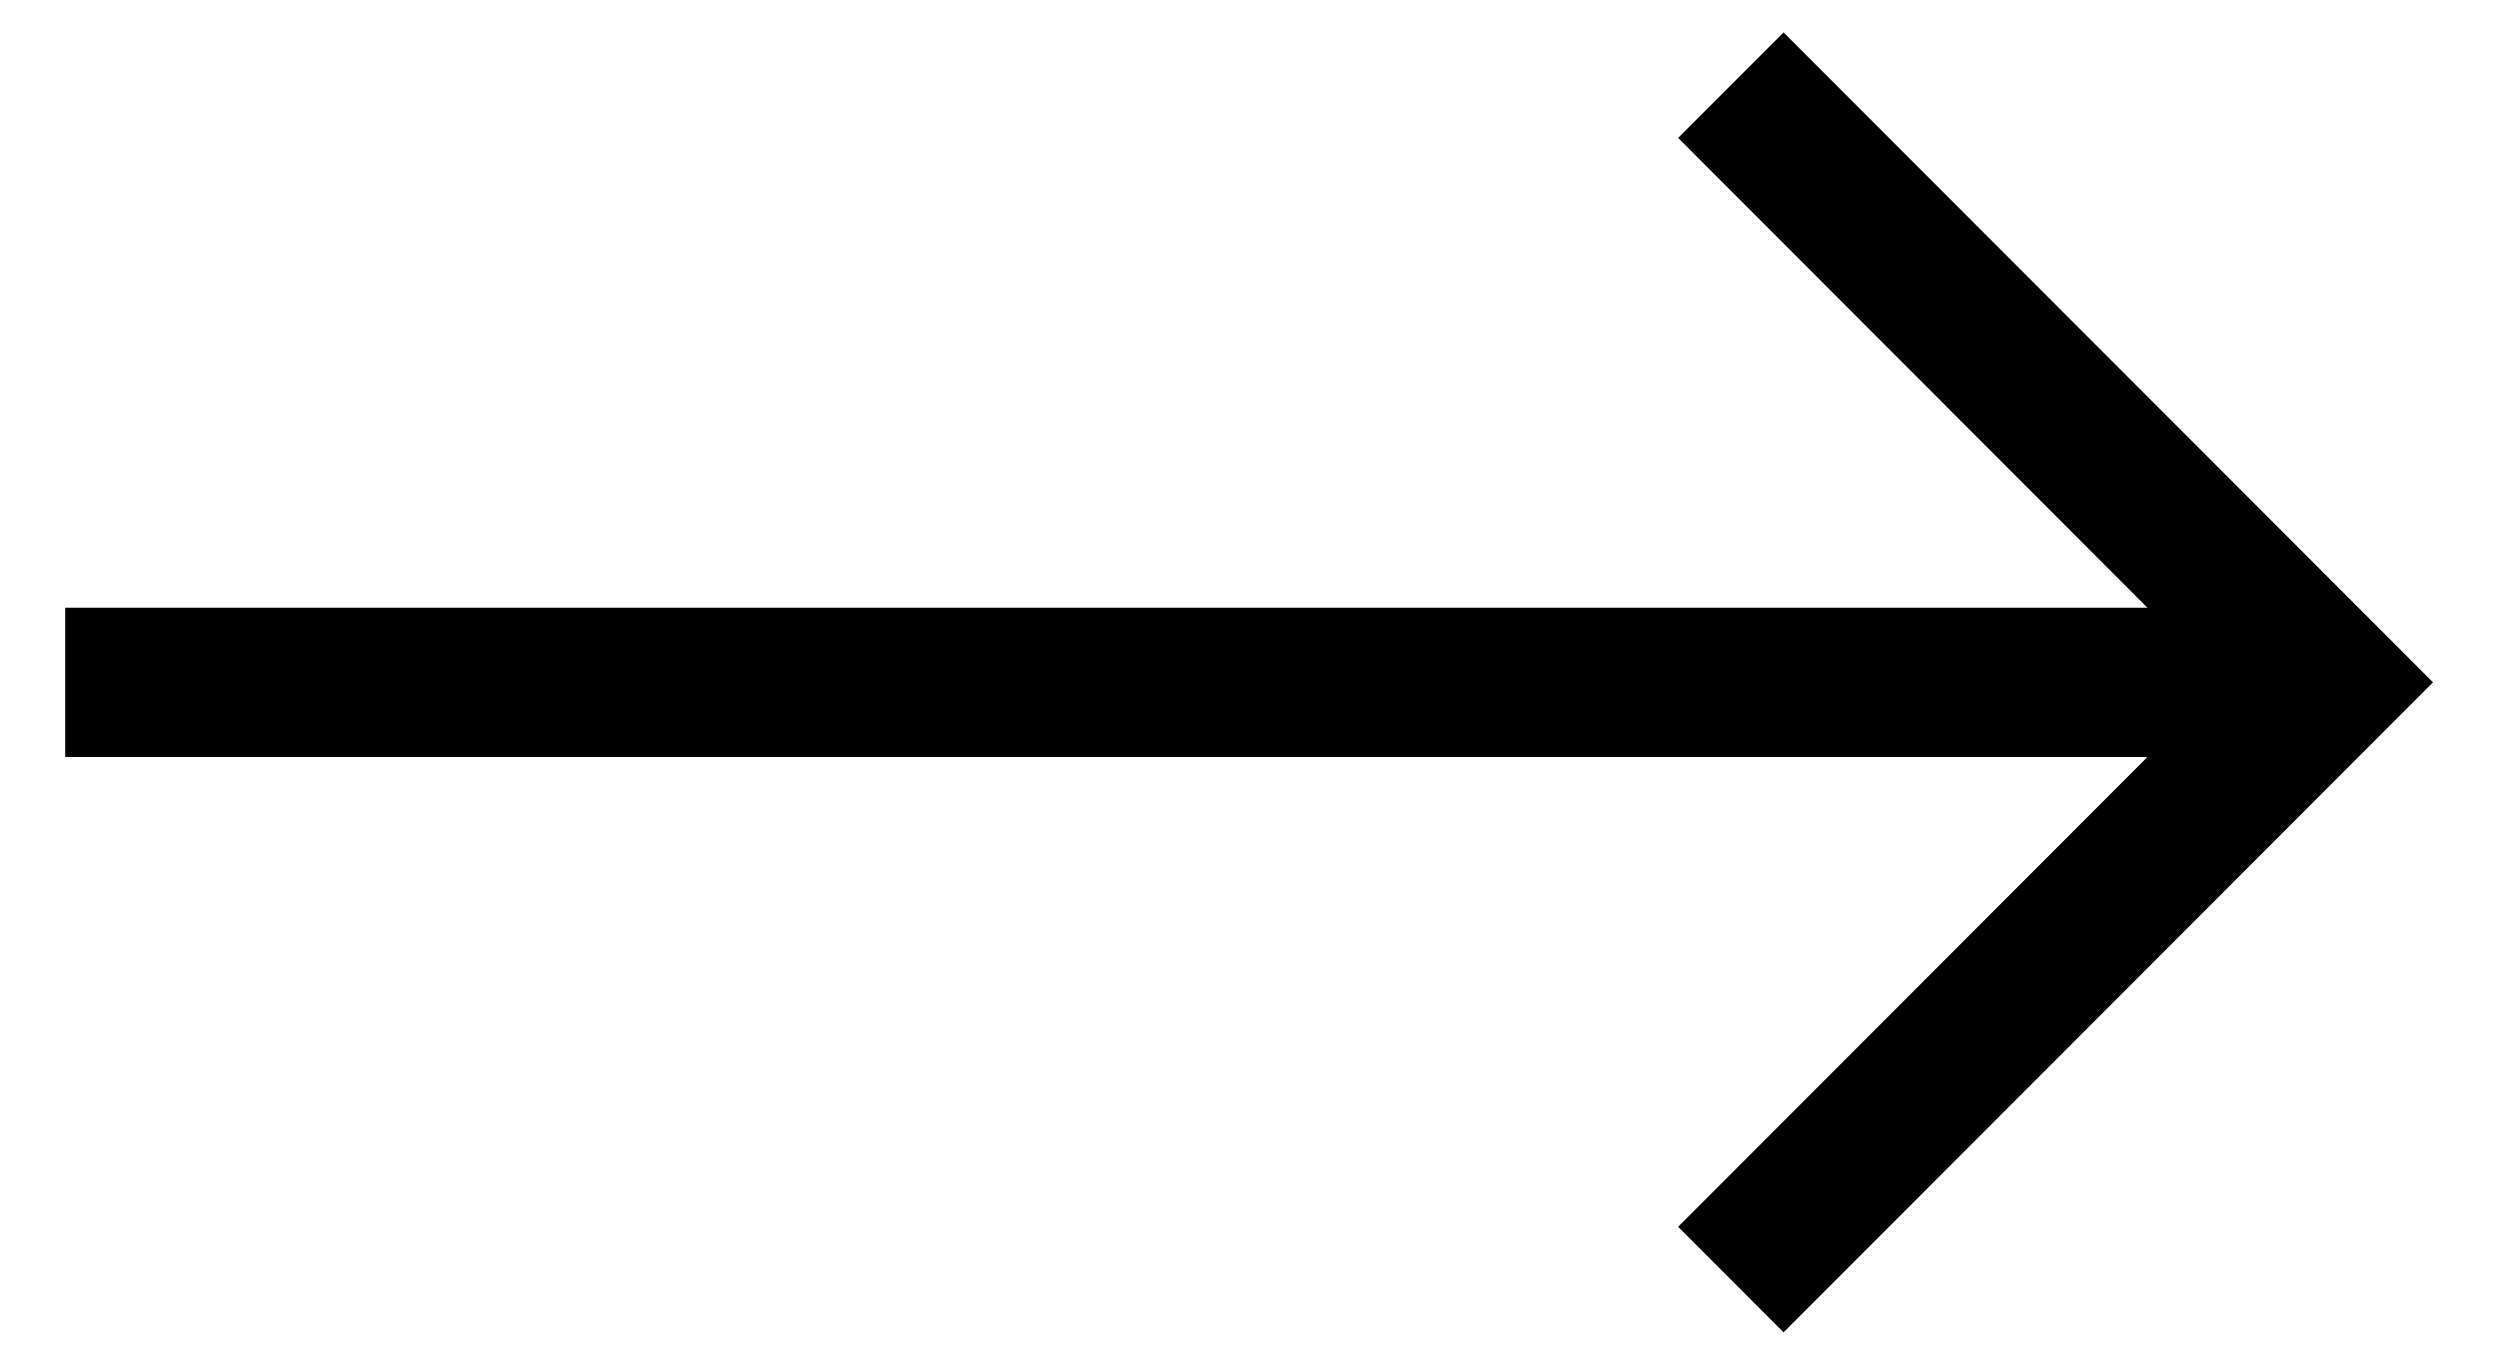
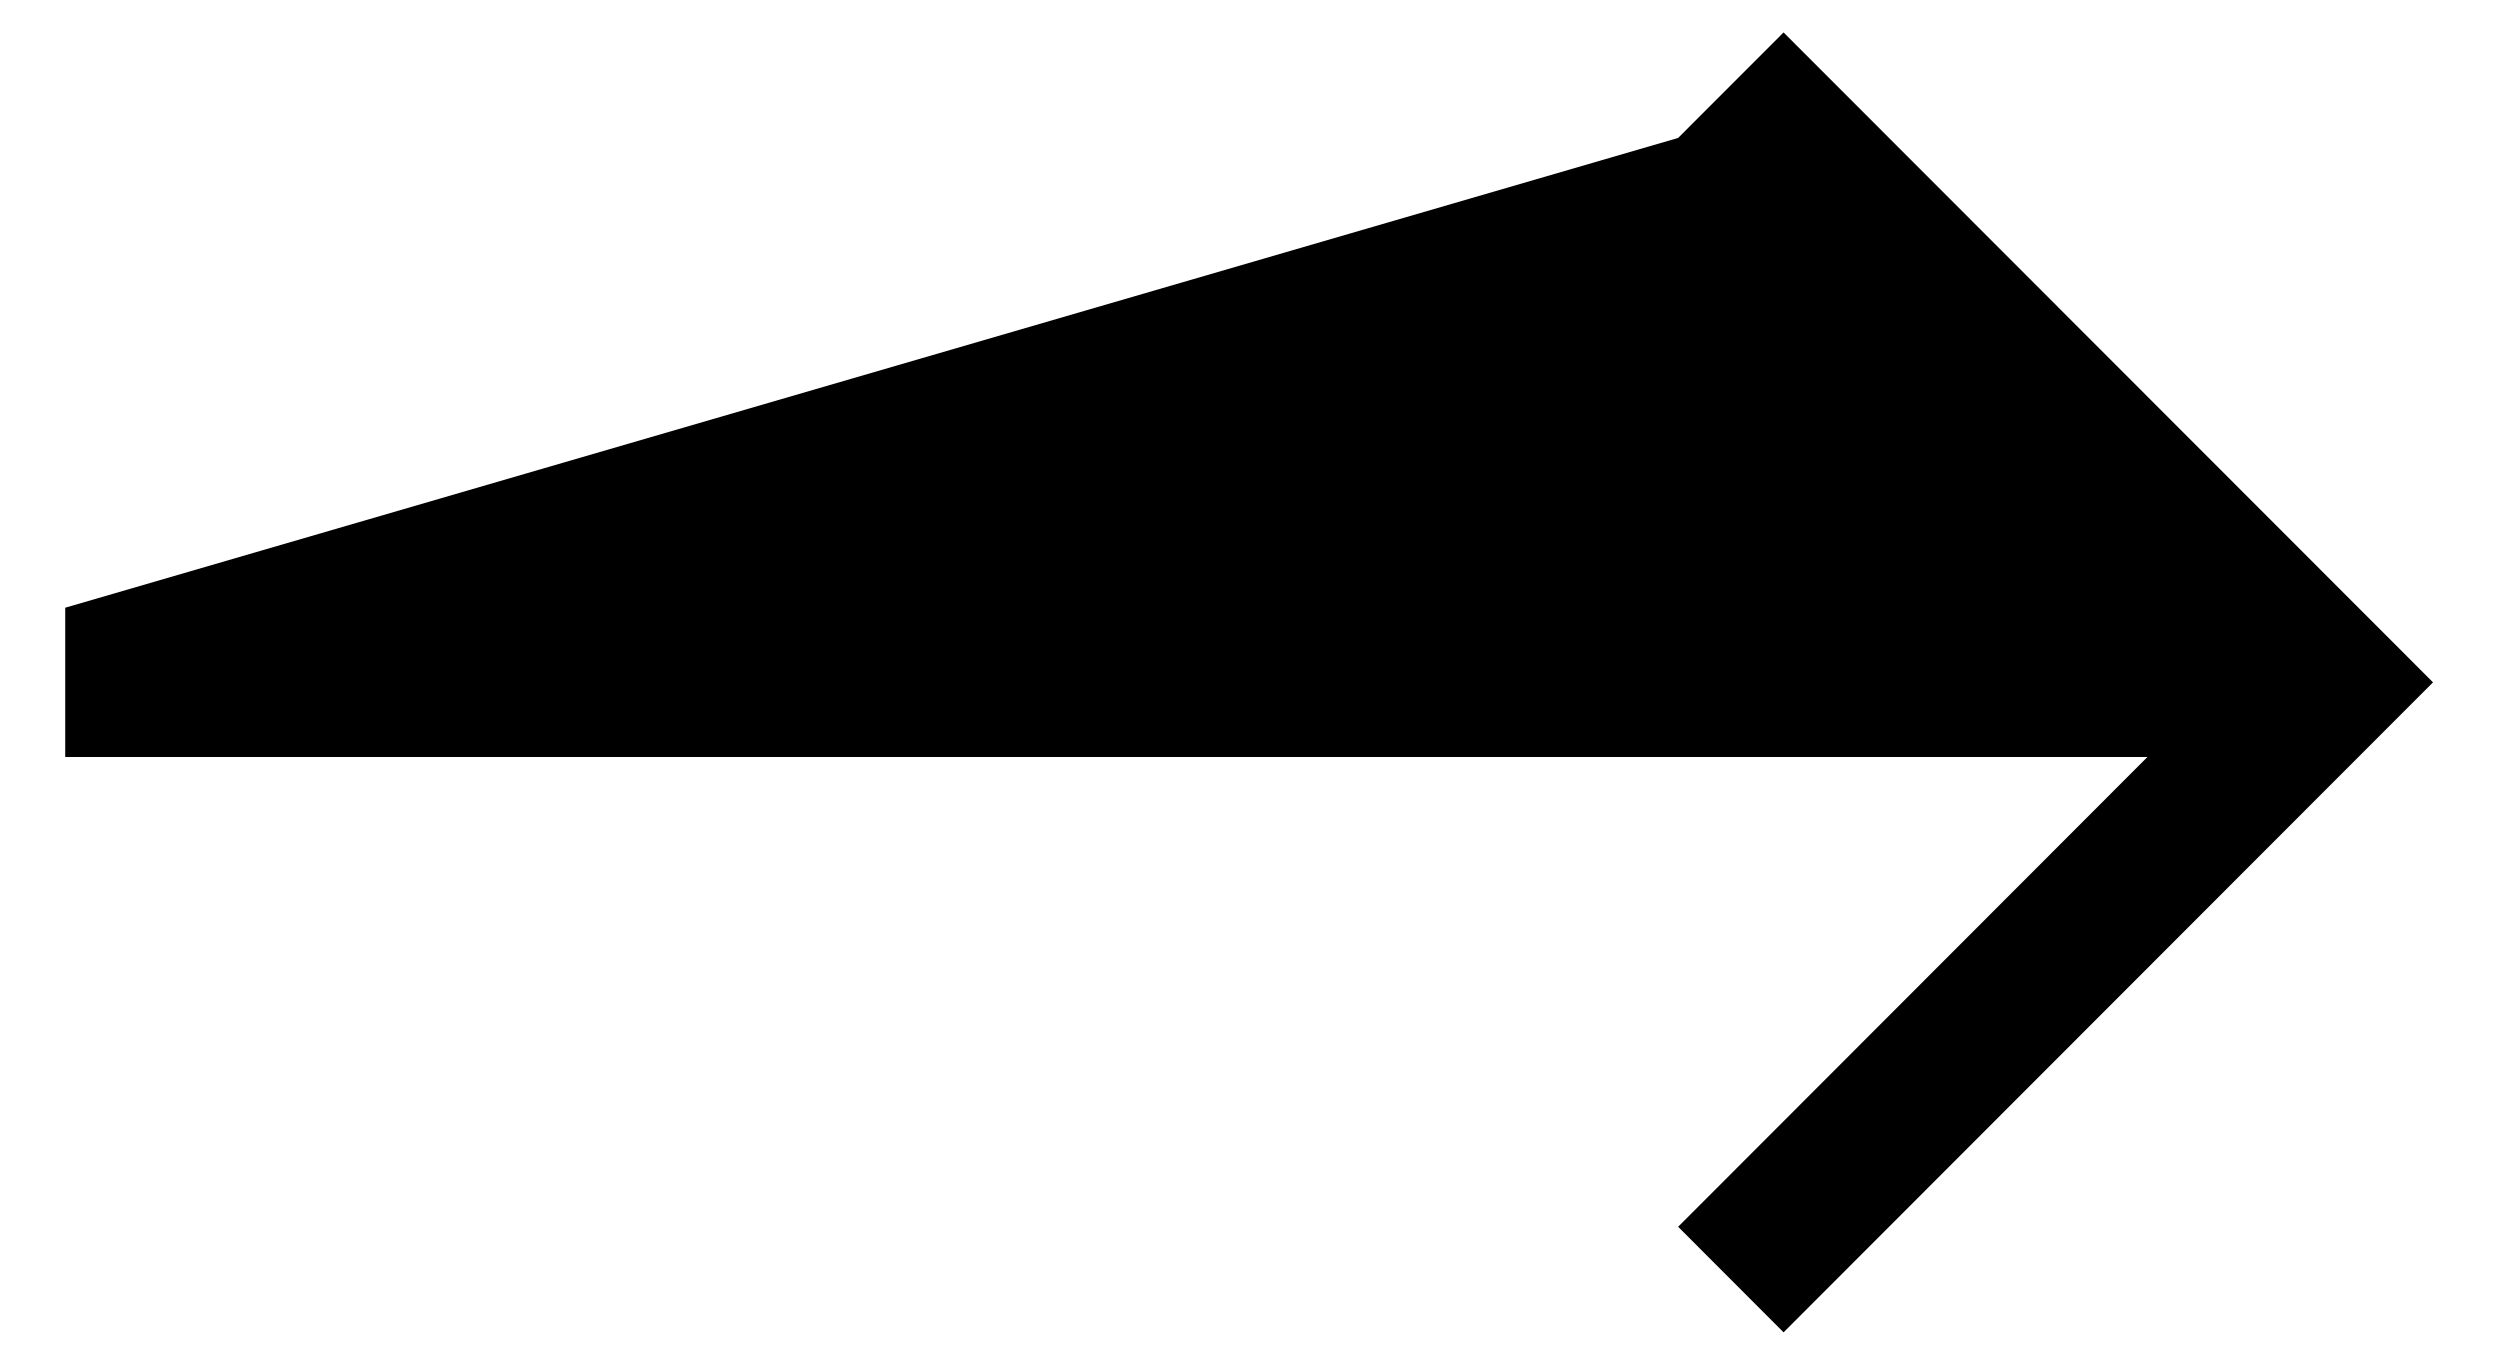
<svg xmlns="http://www.w3.org/2000/svg" width="35px" height="19px">
-   <path fill-rule="evenodd" fill="rgb(0, 0, 0)" d="M24.970,0.454 L23.494,1.931 L30.064,8.508 L0.913,8.508 L0.913,10.598 L30.064,10.598 L23.494,17.175 L24.970,18.653 L34.062,9.553 L24.970,0.454 Z" />
+   <path fill-rule="evenodd" fill="rgb(0, 0, 0)" d="M24.970,0.454 L23.494,1.931 L0.913,8.508 L0.913,10.598 L30.064,10.598 L23.494,17.175 L24.970,18.653 L34.062,9.553 L24.970,0.454 Z" />
</svg>